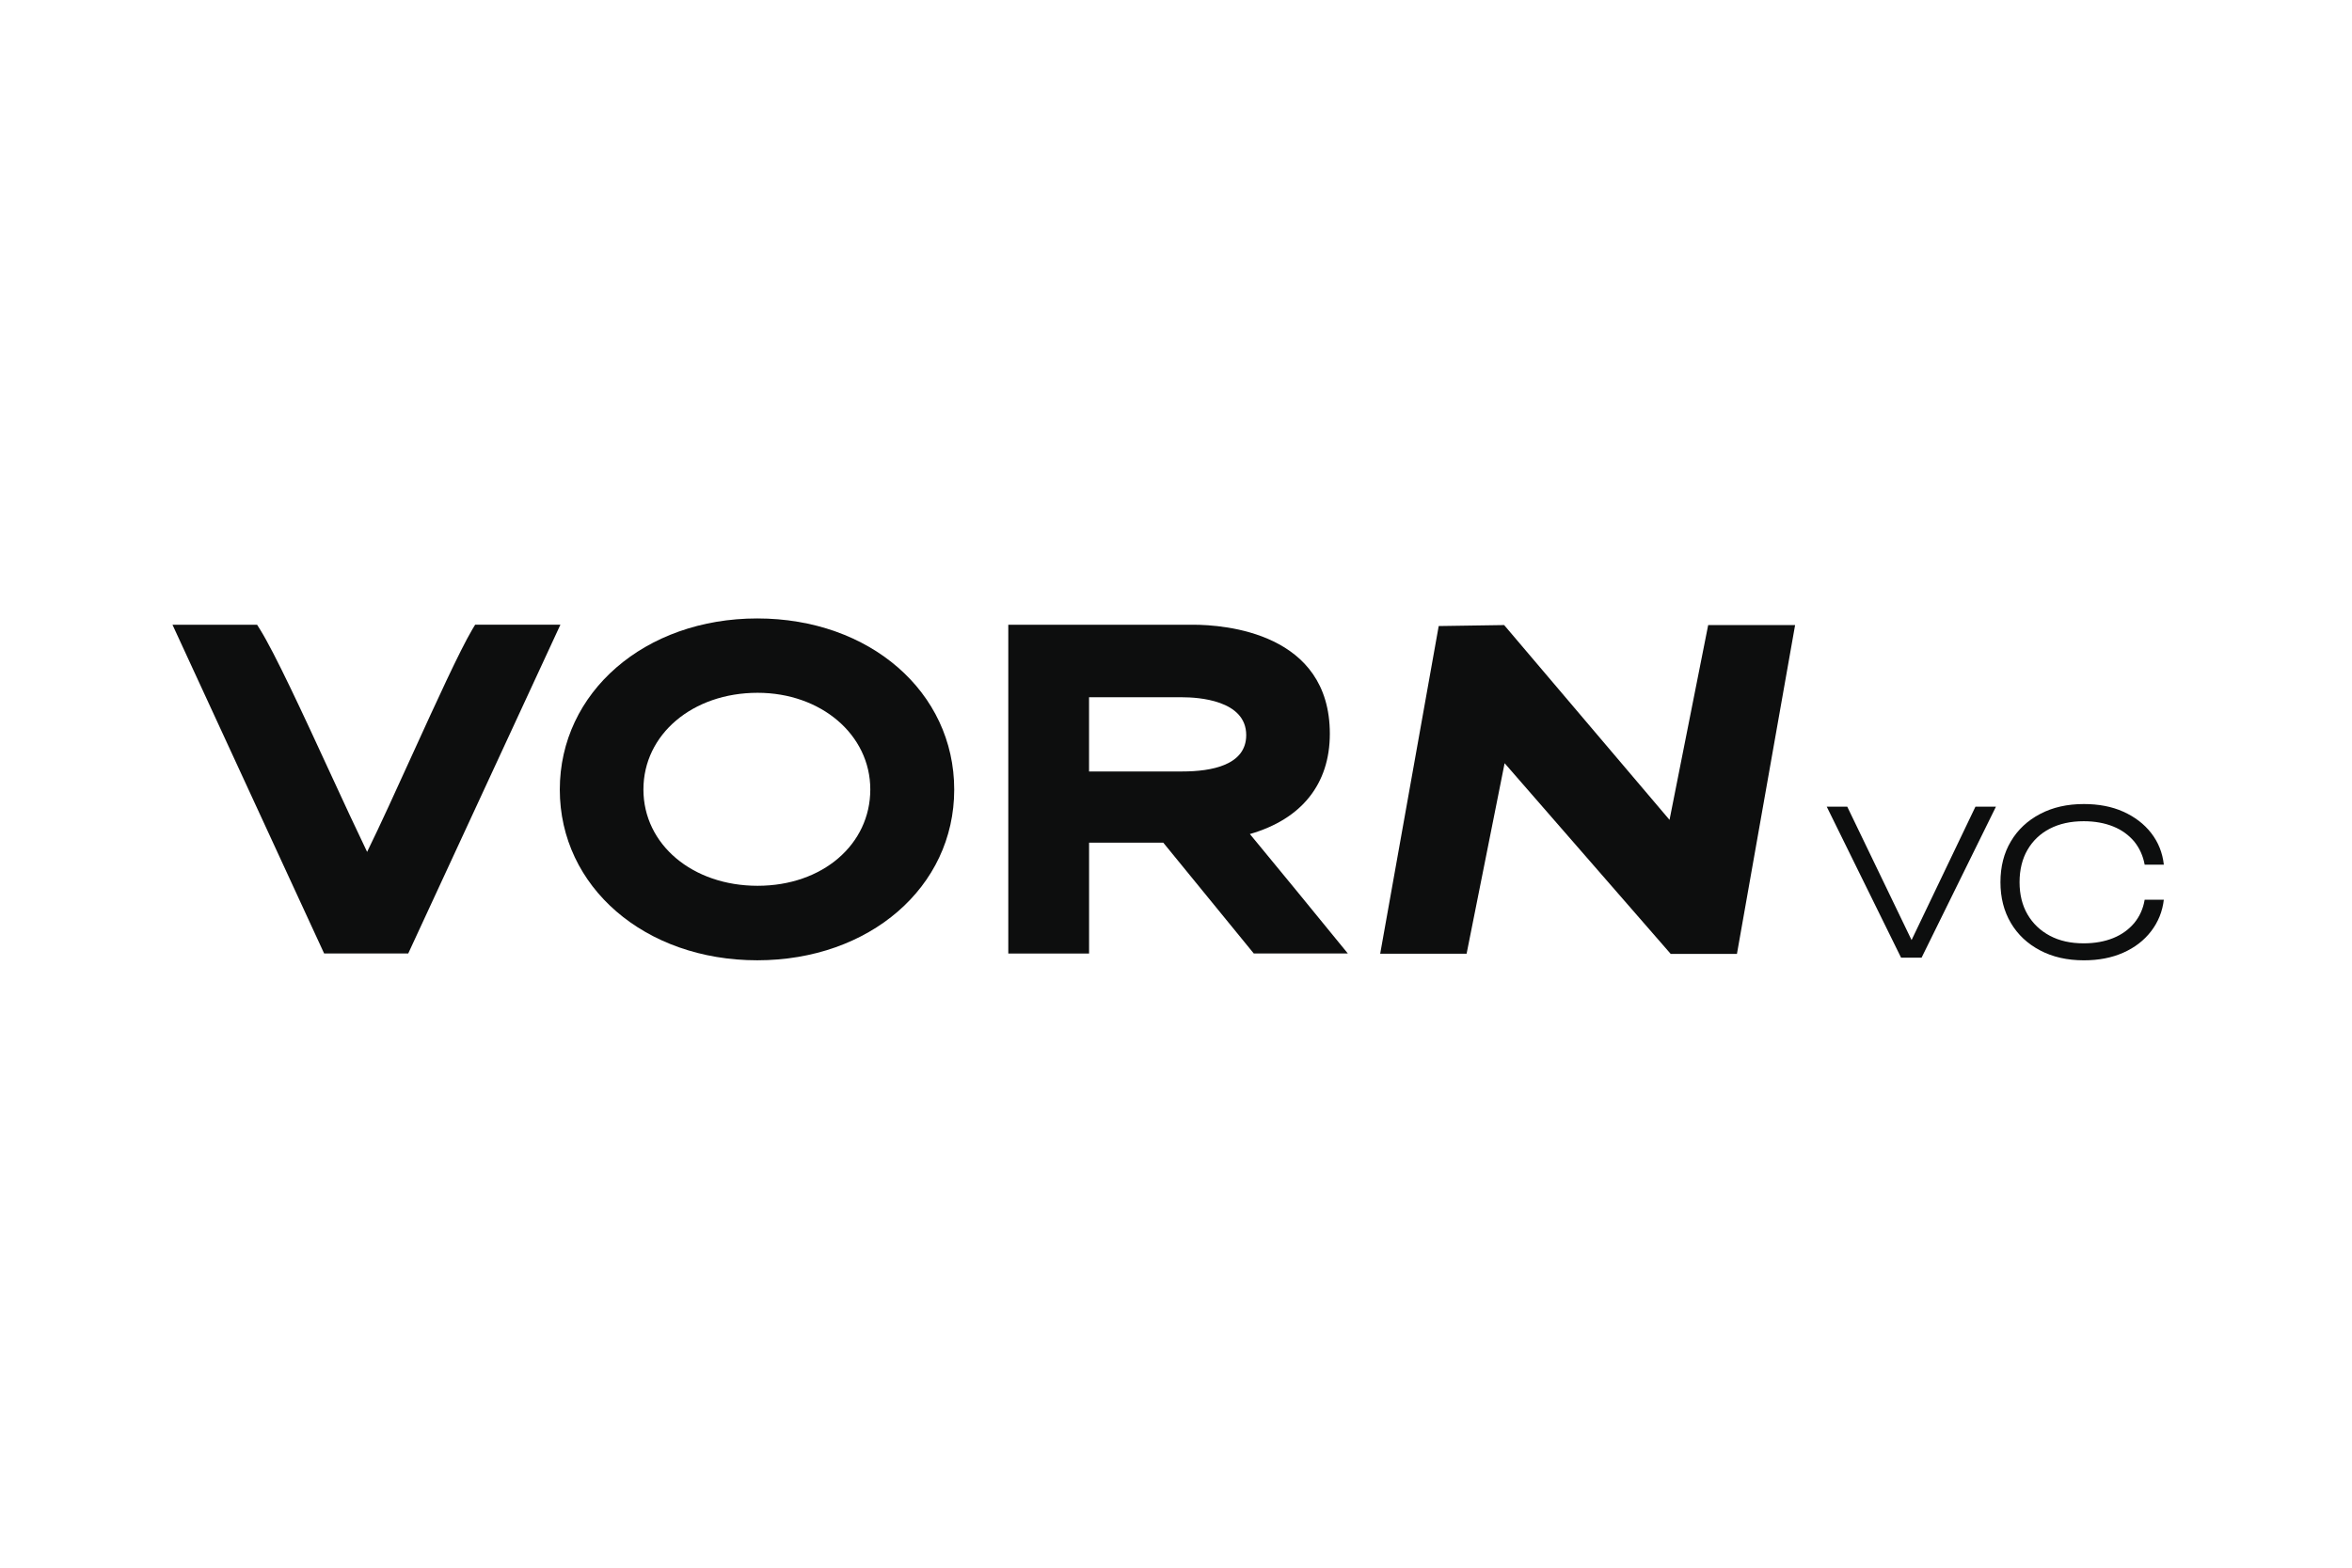
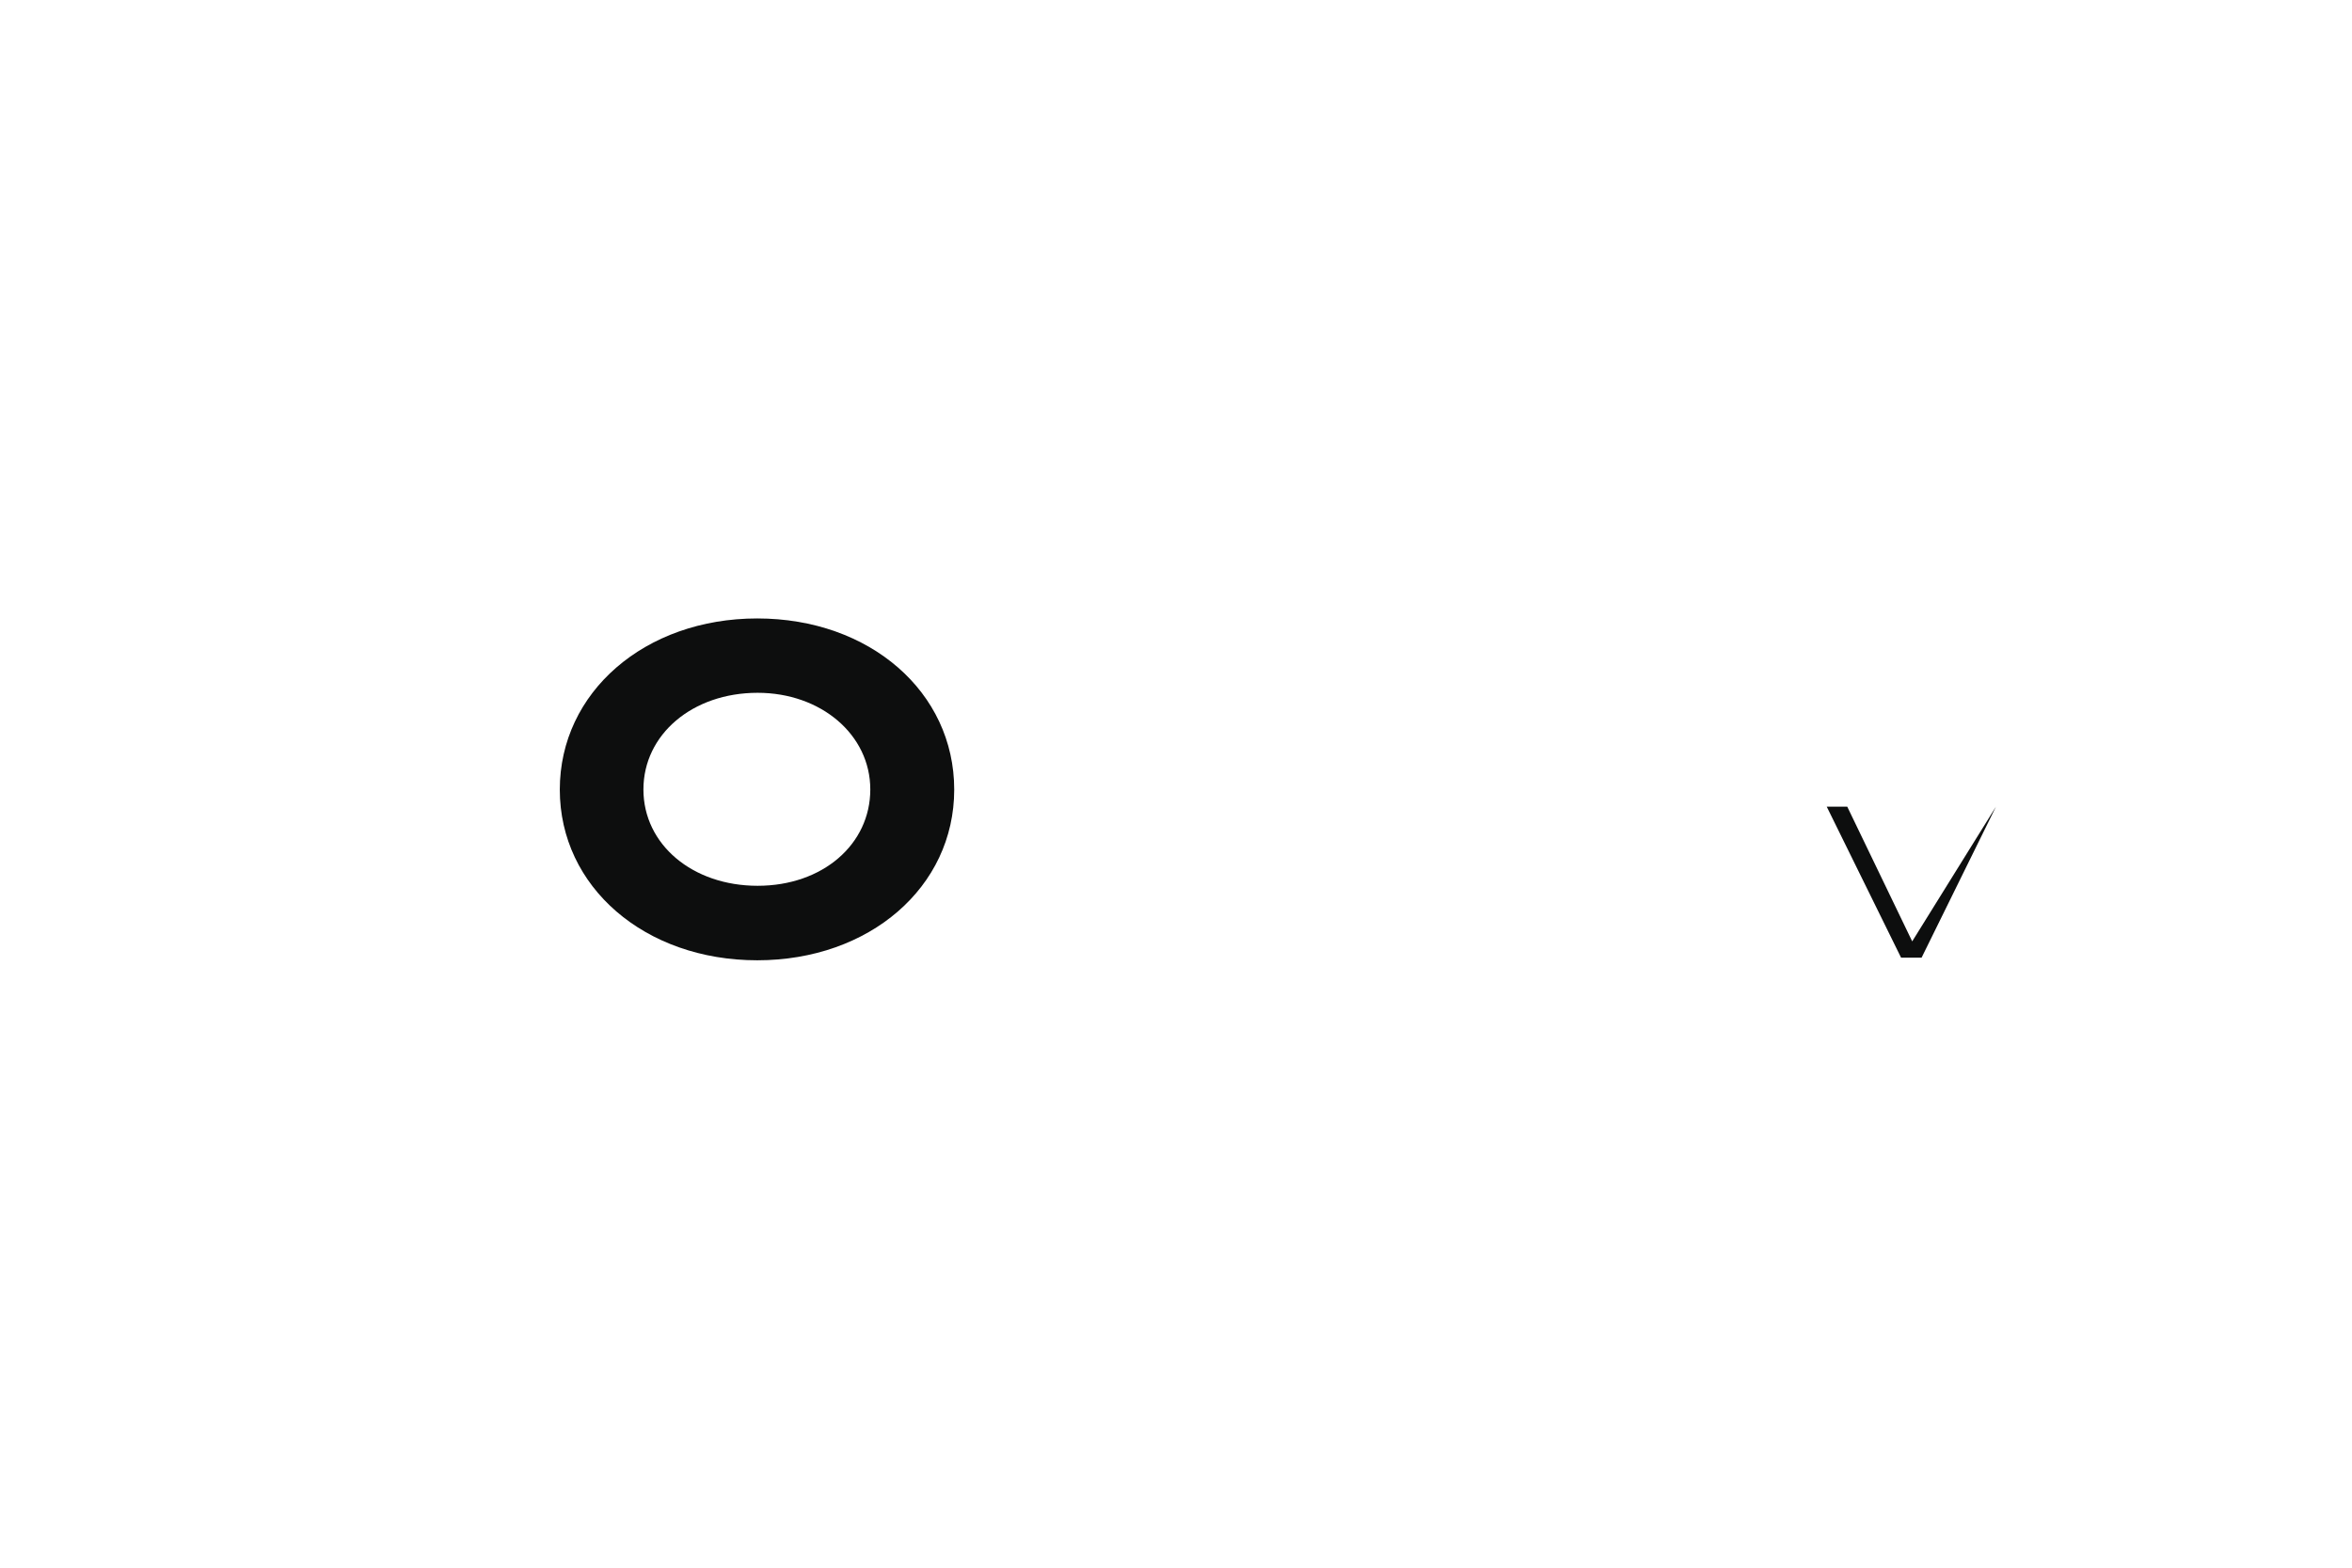
<svg xmlns="http://www.w3.org/2000/svg" width="300" height="200" viewBox="0 0 300 200">
  <g id="VORN-VCLogo-kurzschwarz">
-     <path id="Pfad" fill="#0d0e0e" stroke="none" d="M 41.347 121.649 L 22 79.7 L 32.792 79.7 L 33.149 80.27 C 35.068 83.346 38.649 91.083 42.104 98.585 C 43.793 102.254 45.455 105.835 46.826 108.681 C 48.531 105.204 50.598 100.648 52.622 96.201 C 55.698 89.456 58.61 83.068 60.25 80.287 L 60.607 79.695 L 71.481 79.695 L 52.069 121.644 L 41.343 121.644 Z" />
    <path id="path1" fill="#0d0e0e" stroke="none" d="M 96.59 122.51 C 82.239 122.51 71.403 113.15 71.403 100.735 C 71.403 88.32 82.239 78.899 96.59 78.899 C 110.941 78.899 121.711 88.281 121.711 100.735 C 121.711 113.189 110.898 122.51 96.59 122.51 Z M 96.633 88.385 C 88.331 88.385 82.069 93.699 82.069 100.718 C 82.069 107.737 88.331 113.006 96.633 113.006 C 104.936 113.006 111.007 107.715 111.007 100.718 C 111.007 93.72 104.706 88.385 96.633 88.385 Z" />
-     <path id="path2" fill="#0d0e0e" stroke="none" d="M 159.927 121.649 L 148.378 107.506 L 138.913 107.506 L 138.913 121.649 L 128.609 121.649 L 128.609 79.7 L 152.151 79.7 C 156.241 79.7 169.622 80.713 169.622 93.611 C 169.622 100.021 166.019 104.508 159.422 106.405 L 160.414 107.606 C 163.704 111.609 167.033 115.635 170.318 119.686 L 171.92 121.644 L 159.927 121.644 Z M 150.819 98.42 C 154.526 98.42 158.956 97.619 158.956 93.781 C 158.956 89.29 152.738 88.955 150.819 88.955 L 138.909 88.955 L 138.909 98.42 L 150.819 98.42 Z" />
-     <path id="path3" fill="#0d0e0e" stroke="none" d="M 183.508 79.869 L 191.854 79.743 L 212.95 104.595 L 217.881 79.743 L 228.968 79.743 L 221.549 121.692 L 213.098 121.692 L 191.915 97.367 L 187.067 121.67 L 176.045 121.67 L 183.508 79.869 Z" />
-     <path id="path4" fill="#0d0e0e" stroke="none" d="M 244.469 121.226 L 243.202 121.226 L 251.971 102.911 L 254.586 102.911 L 245.1 122.175 L 242.484 122.175 L 233.002 102.911 L 235.618 102.911 L 244.447 121.226 L 244.469 121.226 Z" />
-     <path id="path5" fill="#0d0e0e" stroke="none" d="M 276 114.756 C 275.83 116.274 275.282 117.623 274.377 118.803 C 273.472 119.982 272.292 120.891 270.817 121.544 C 269.342 122.197 267.675 122.514 265.8 122.514 C 263.672 122.514 261.818 122.092 260.217 121.248 C 258.616 120.404 257.371 119.246 256.488 117.75 C 255.604 116.253 255.16 114.525 255.16 112.545 C 255.16 110.565 255.604 108.816 256.488 107.341 C 257.371 105.844 258.616 104.686 260.217 103.842 C 261.818 102.998 263.672 102.576 265.8 102.576 C 267.675 102.576 269.364 102.893 270.817 103.546 C 272.271 104.199 273.472 105.104 274.377 106.266 C 275.282 107.428 275.83 108.772 276 110.313 L 273.554 110.313 C 273.346 109.173 272.902 108.207 272.227 107.362 C 271.531 106.54 270.648 105.887 269.551 105.443 C 268.454 104.999 267.192 104.769 265.778 104.769 C 264.112 104.769 262.68 105.087 261.457 105.717 C 260.234 106.348 259.286 107.258 258.611 108.415 C 257.937 109.573 257.597 110.965 257.597 112.545 C 257.597 114.125 257.937 115.495 258.611 116.657 C 259.286 117.815 260.234 118.724 261.457 119.377 C 262.68 120.03 264.112 120.347 265.778 120.347 C 267.188 120.347 268.454 120.117 269.551 119.673 C 270.648 119.229 271.531 118.576 272.227 117.754 C 272.902 116.931 273.363 115.939 273.554 114.782 L 276 114.782 L 276 114.76 Z" />
+     <path id="path4" fill="#0d0e0e" stroke="none" d="M 244.469 121.226 L 243.202 121.226 L 254.586 102.911 L 245.1 122.175 L 242.484 122.175 L 233.002 102.911 L 235.618 102.911 L 244.447 121.226 L 244.469 121.226 Z" />
  </g>
</svg>